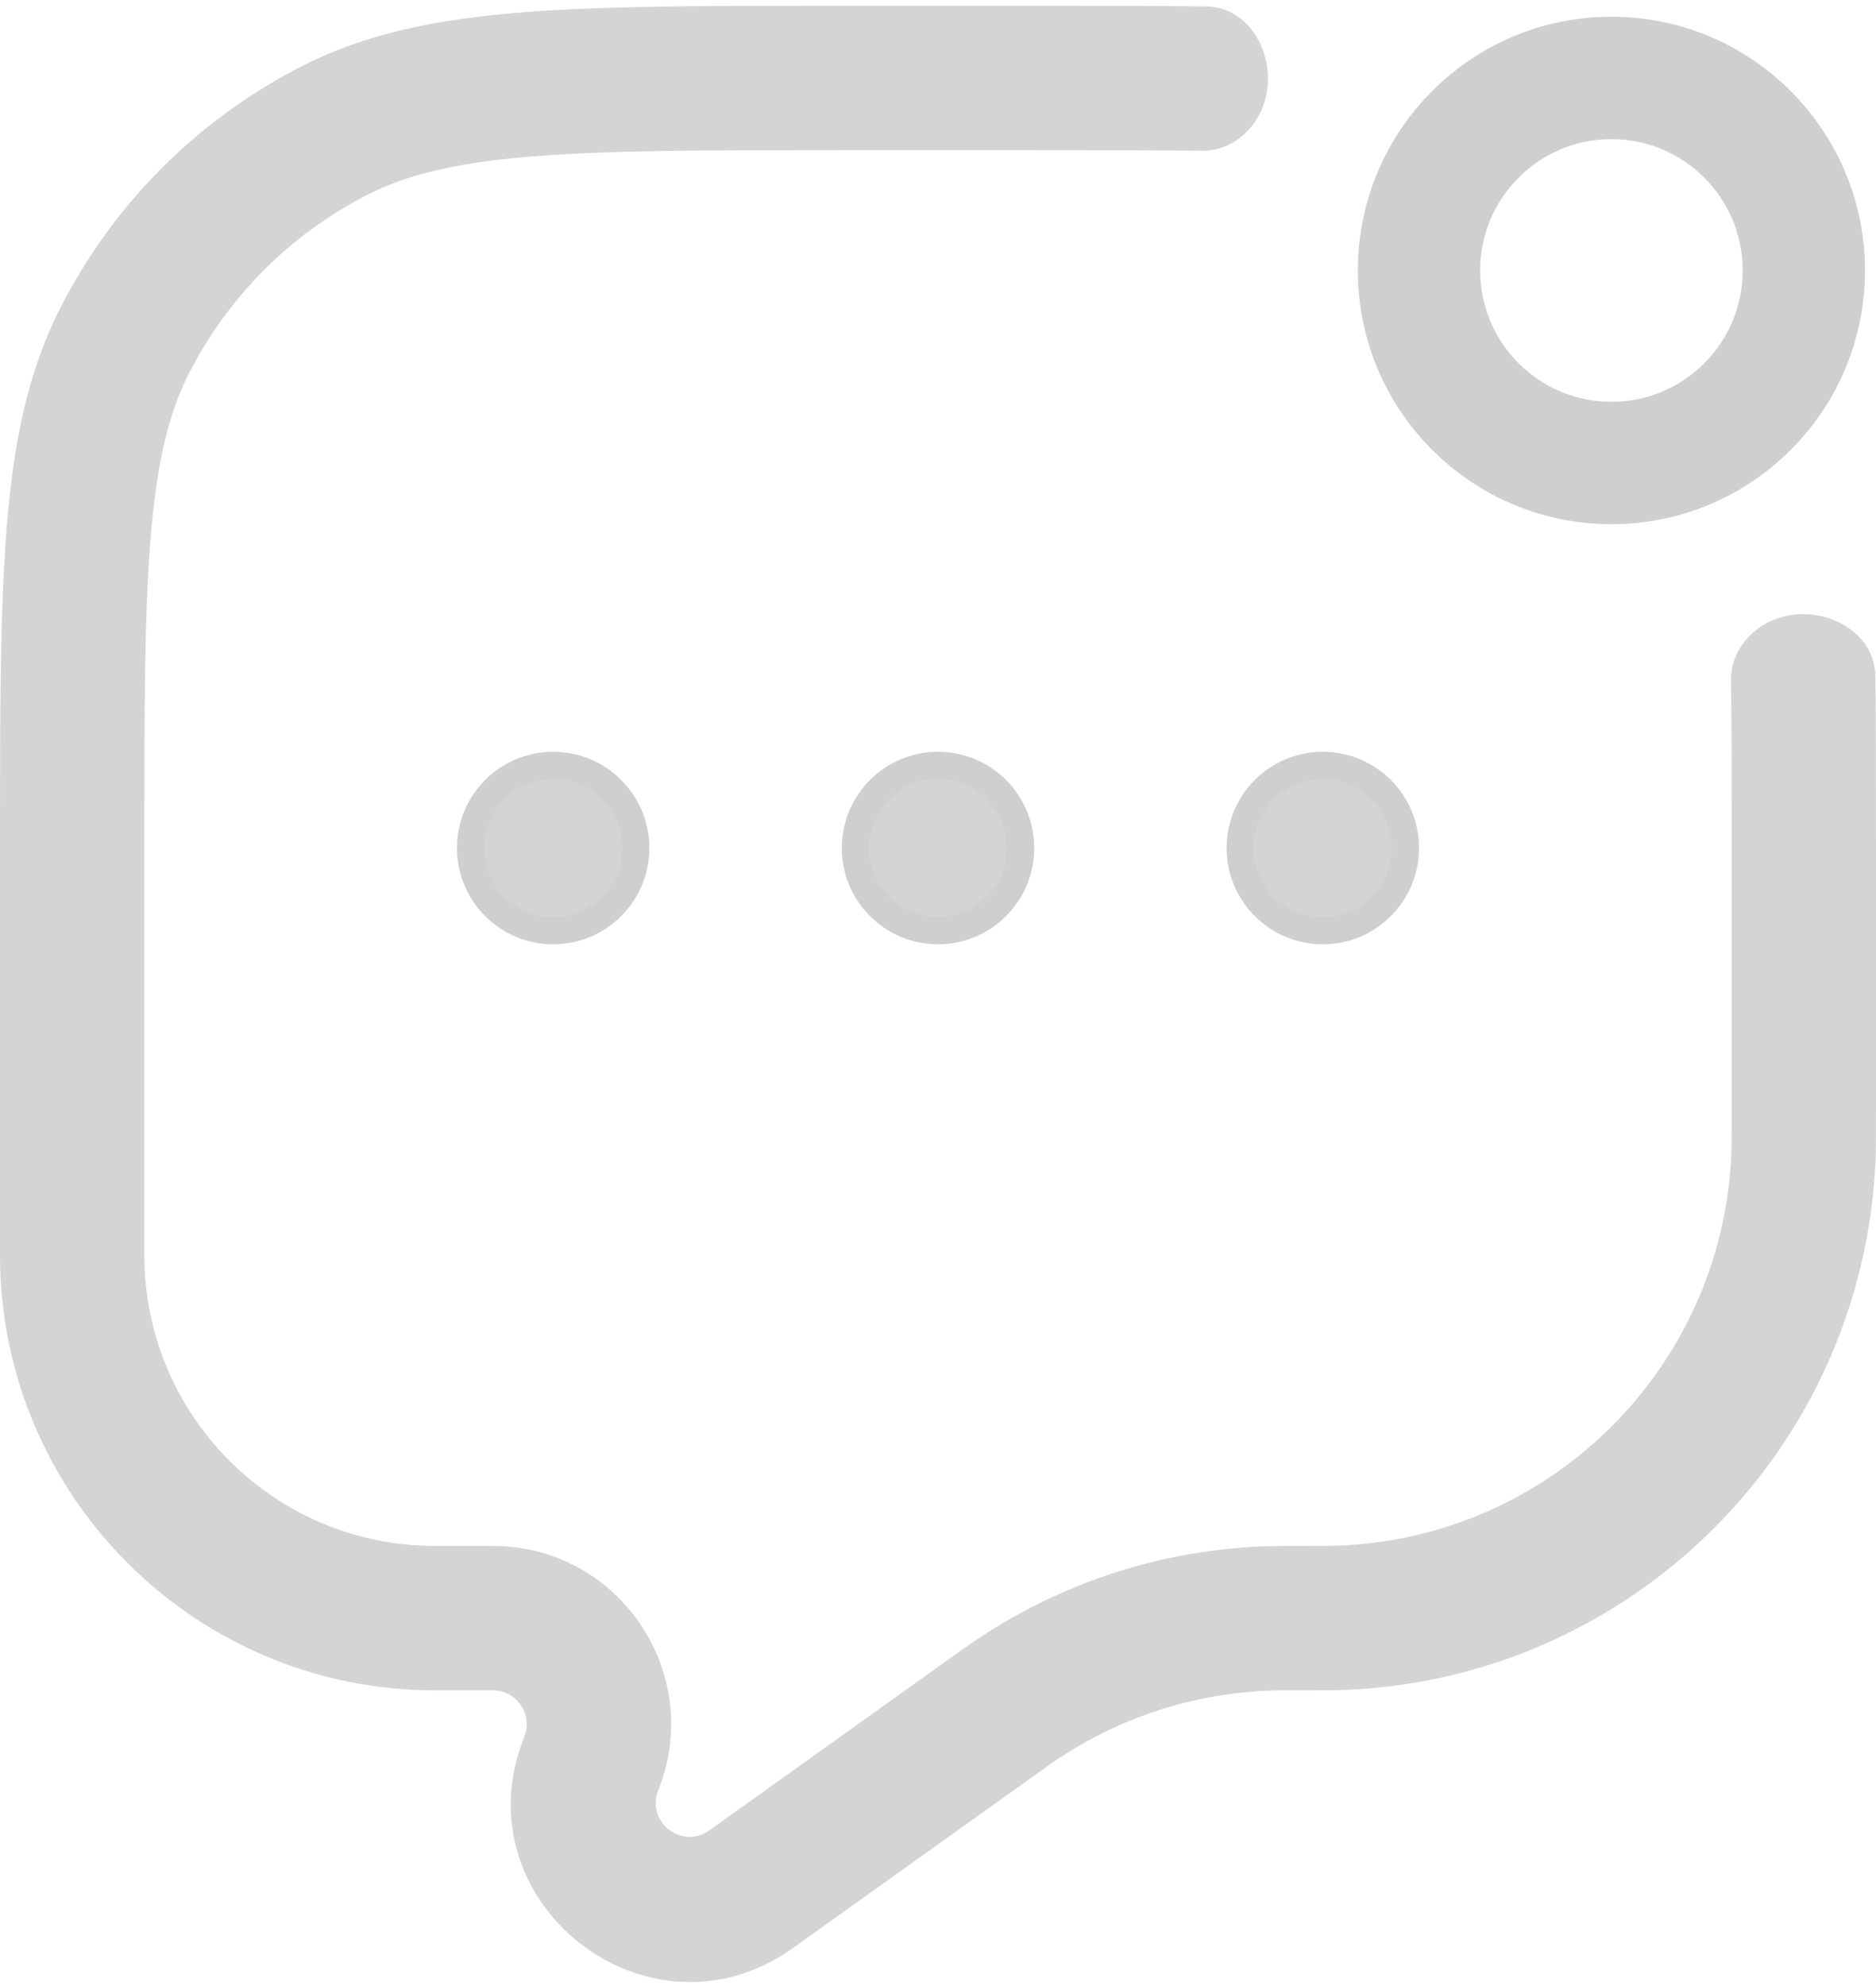
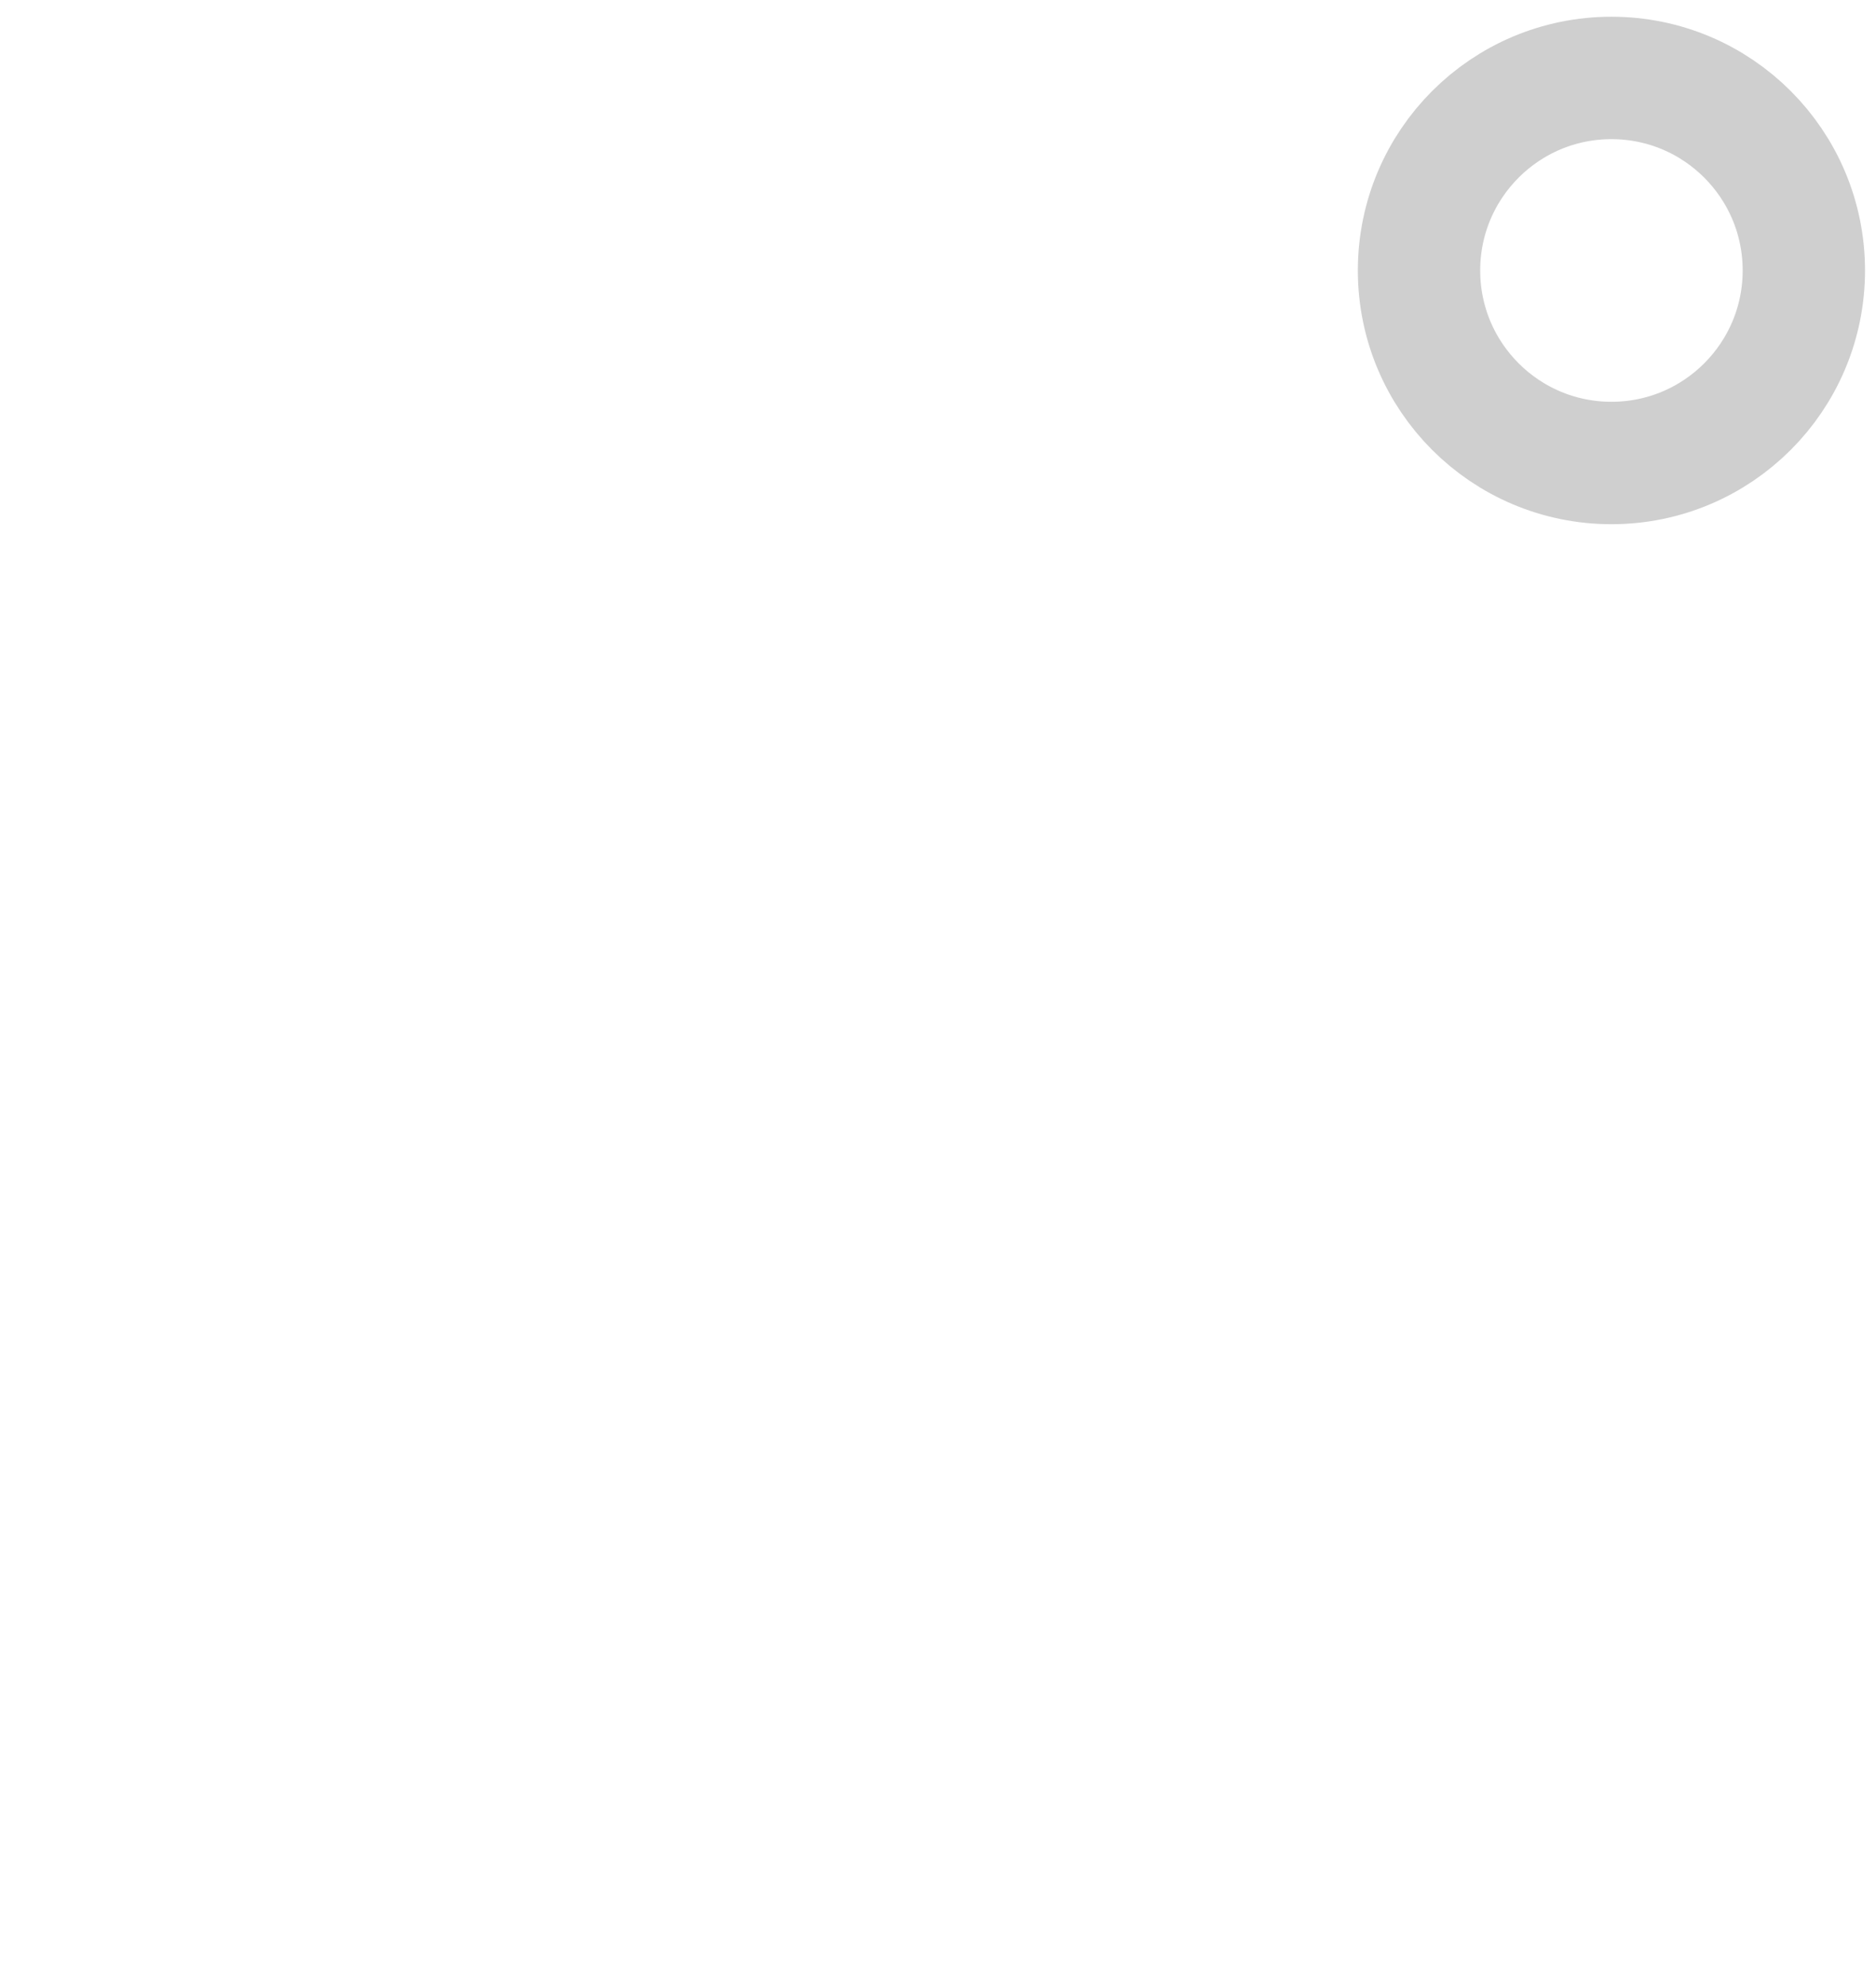
<svg xmlns="http://www.w3.org/2000/svg" width="69" height="73" viewBox="0 0 69 73" fill="none">
-   <path d="M23.384 31.173C23.384 32.851 22.024 34.211 20.346 34.211C18.668 34.211 17.308 32.851 17.308 31.173C17.308 29.495 18.668 28.134 20.346 28.134C22.024 28.134 23.384 29.495 23.384 31.173ZM37.538 31.173C37.538 32.851 36.178 34.211 34.5 34.211C32.822 34.211 31.462 32.851 31.462 31.173C31.462 29.495 32.822 28.134 34.5 28.134C36.178 28.134 37.538 29.495 37.538 31.173ZM51.692 31.173C51.692 32.851 50.332 34.211 48.654 34.211C46.976 34.211 45.615 32.851 45.615 31.173C45.615 29.495 46.976 28.134 48.654 28.134C50.332 28.134 51.692 29.495 51.692 31.173Z" fill="#D4D4D4" stroke="#CFCFCF" />
  <path d="M66.346 9.942C66.346 13.851 63.178 17.019 59.269 17.019C55.361 17.019 52.192 13.851 52.192 9.942C52.192 6.034 55.361 2.865 59.269 2.865C63.178 2.865 66.346 6.034 66.346 9.942Z" stroke="#CFCFCF" stroke-width="4.5" />
-   <path d="M46.383 4.079C47.126 2.449 46.16 0.263 44.369 0.238C42.511 0.211 40.451 0.211 38.157 0.211H30.843C25.989 0.211 22.184 0.211 19.125 0.461C16.011 0.716 13.438 1.242 11.109 2.429C7.281 4.38 4.168 7.492 2.218 11.32C1.031 13.649 0.504 16.222 0.25 19.337C-2.38591e-05 22.395 -1.33005e-05 26.2 1.97945e-07 31.054V46.135C1.97945e-07 54.971 7.163 62.134 16 62.134H18.129C19.008 62.134 19.61 63.023 19.283 63.839C16.853 69.913 23.849 75.405 29.172 71.602L38.41 65.004L38.584 64.88C41.093 63.112 44.082 62.154 47.15 62.135L47.417 62.134H47.517C48.526 62.134 49.134 62.134 49.616 62.112C60.096 61.615 68.481 53.231 68.977 42.75C69 42.269 69 41.716 69 40.809V31.054C69 28.76 69 26.7 68.974 24.842C68.948 23.052 66.762 22.086 65.132 22.828C64.275 23.219 63.655 24.055 63.667 24.997C63.692 26.789 63.692 28.826 63.692 31.173V40.723C63.692 41.742 63.692 42.16 63.675 42.499C63.309 50.246 57.111 56.443 49.365 56.81C49.026 56.826 48.555 56.827 47.417 56.827L47.116 56.827C42.965 56.854 38.921 58.15 35.527 60.541L35.325 60.684L26.087 67.283C25.077 68.005 23.75 66.963 24.211 65.81C25.932 61.507 22.763 56.827 18.129 56.827H16C10.095 56.827 5.308 52.04 5.308 46.135V31.173C5.308 26.175 5.31 22.586 5.54 19.769C5.768 16.983 6.205 15.186 6.947 13.73C8.389 10.9 10.689 8.6 13.519 7.158C14.975 6.416 16.771 5.979 19.557 5.751C22.375 5.521 25.963 5.519 30.962 5.519H38.038C40.386 5.519 42.422 5.519 44.214 5.544C45.156 5.557 45.992 4.937 46.383 4.079Z" fill="#D4D4D4" />
</svg>